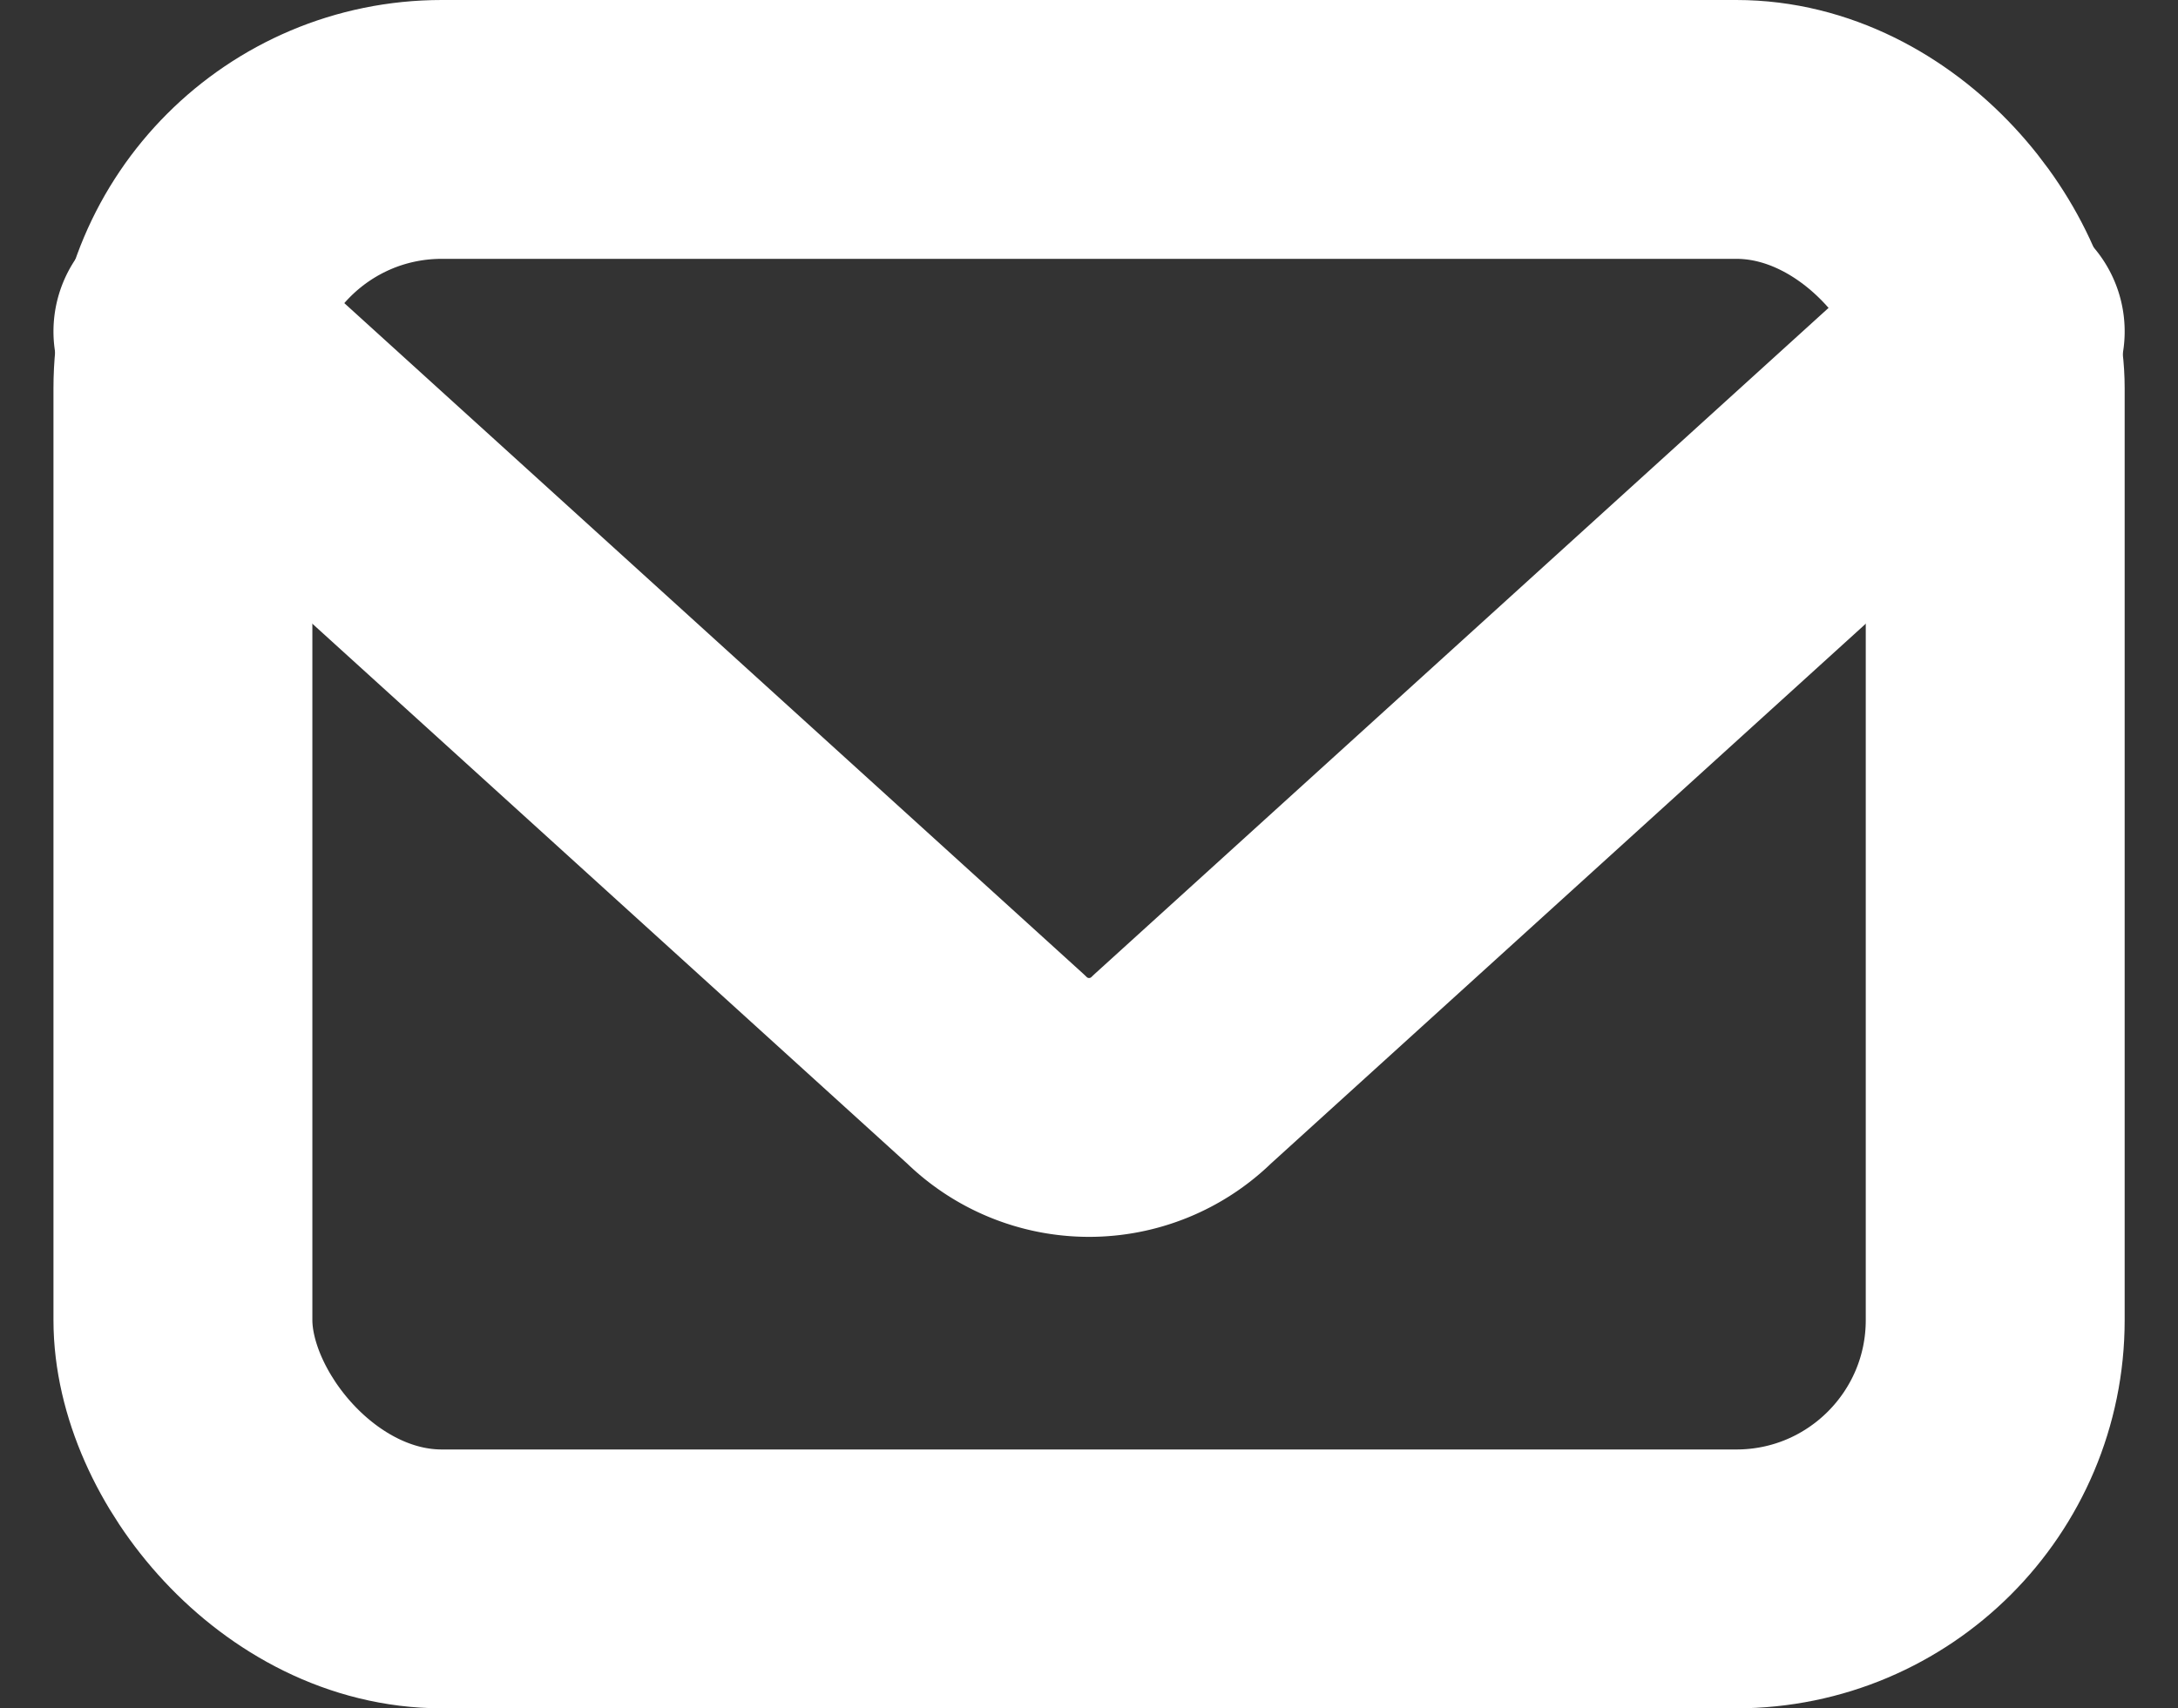
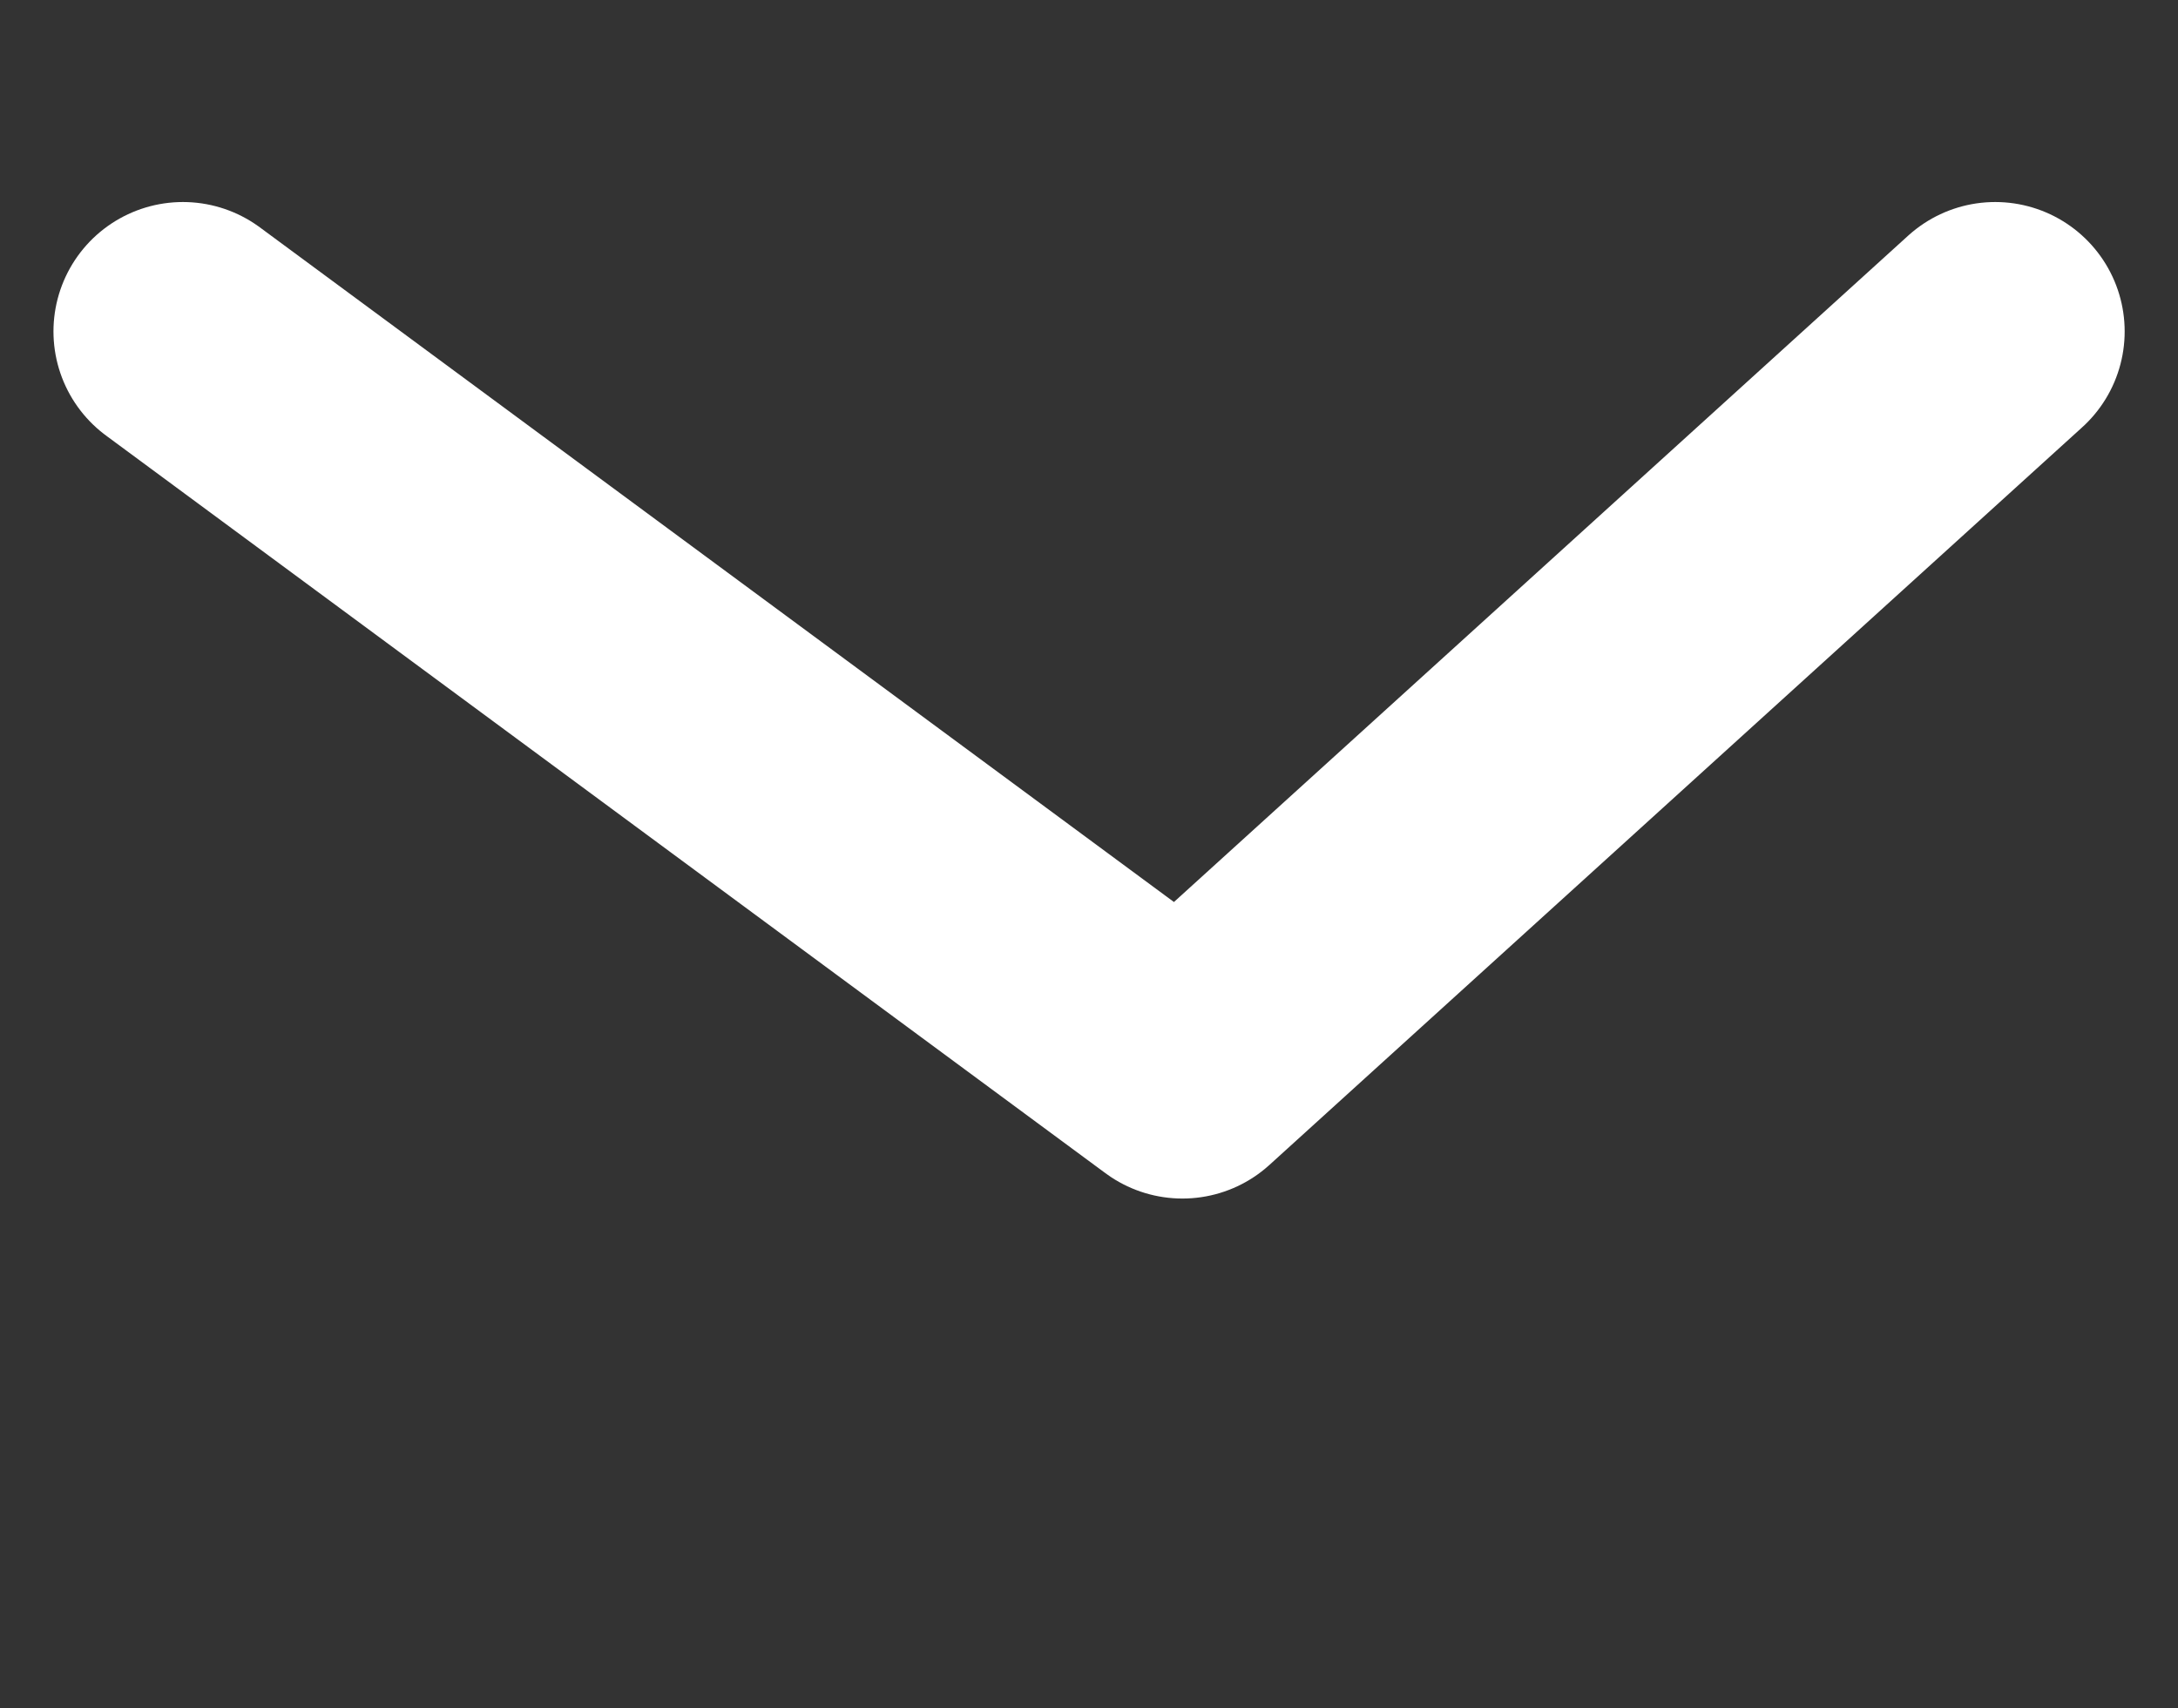
<svg xmlns="http://www.w3.org/2000/svg" width="16.825" height="13.2" viewBox="0 0 16.825 13.2">
  <rect x="0" y="0" width="16.825" height="13.2" fill="#333333" stroke="none" />
  <g id="mail" transform="translate(-0.587 -3)">
-     <rect id="Rectangle_6090" data-name="Rectangle 6090" width="14" height="11.2" rx="2" transform="translate(2 4)" fill="none" stroke="#fff" stroke-linecap="round" stroke-linejoin="round" stroke-width="2" />
-     <path id="Path_3121" data-name="Path 3121" d="M16,7,9.721,12.7a1.026,1.026,0,0,1-1.442,0L2,7" transform="translate(0 -1.439)" fill="none" stroke="#fff" stroke-linecap="round" stroke-linejoin="round" stroke-width="2" />
+     <path id="Path_3121" data-name="Path 3121" d="M16,7,9.721,12.7L2,7" transform="translate(0 -1.439)" fill="none" stroke="#fff" stroke-linecap="round" stroke-linejoin="round" stroke-width="2" />
  </g>
</svg>